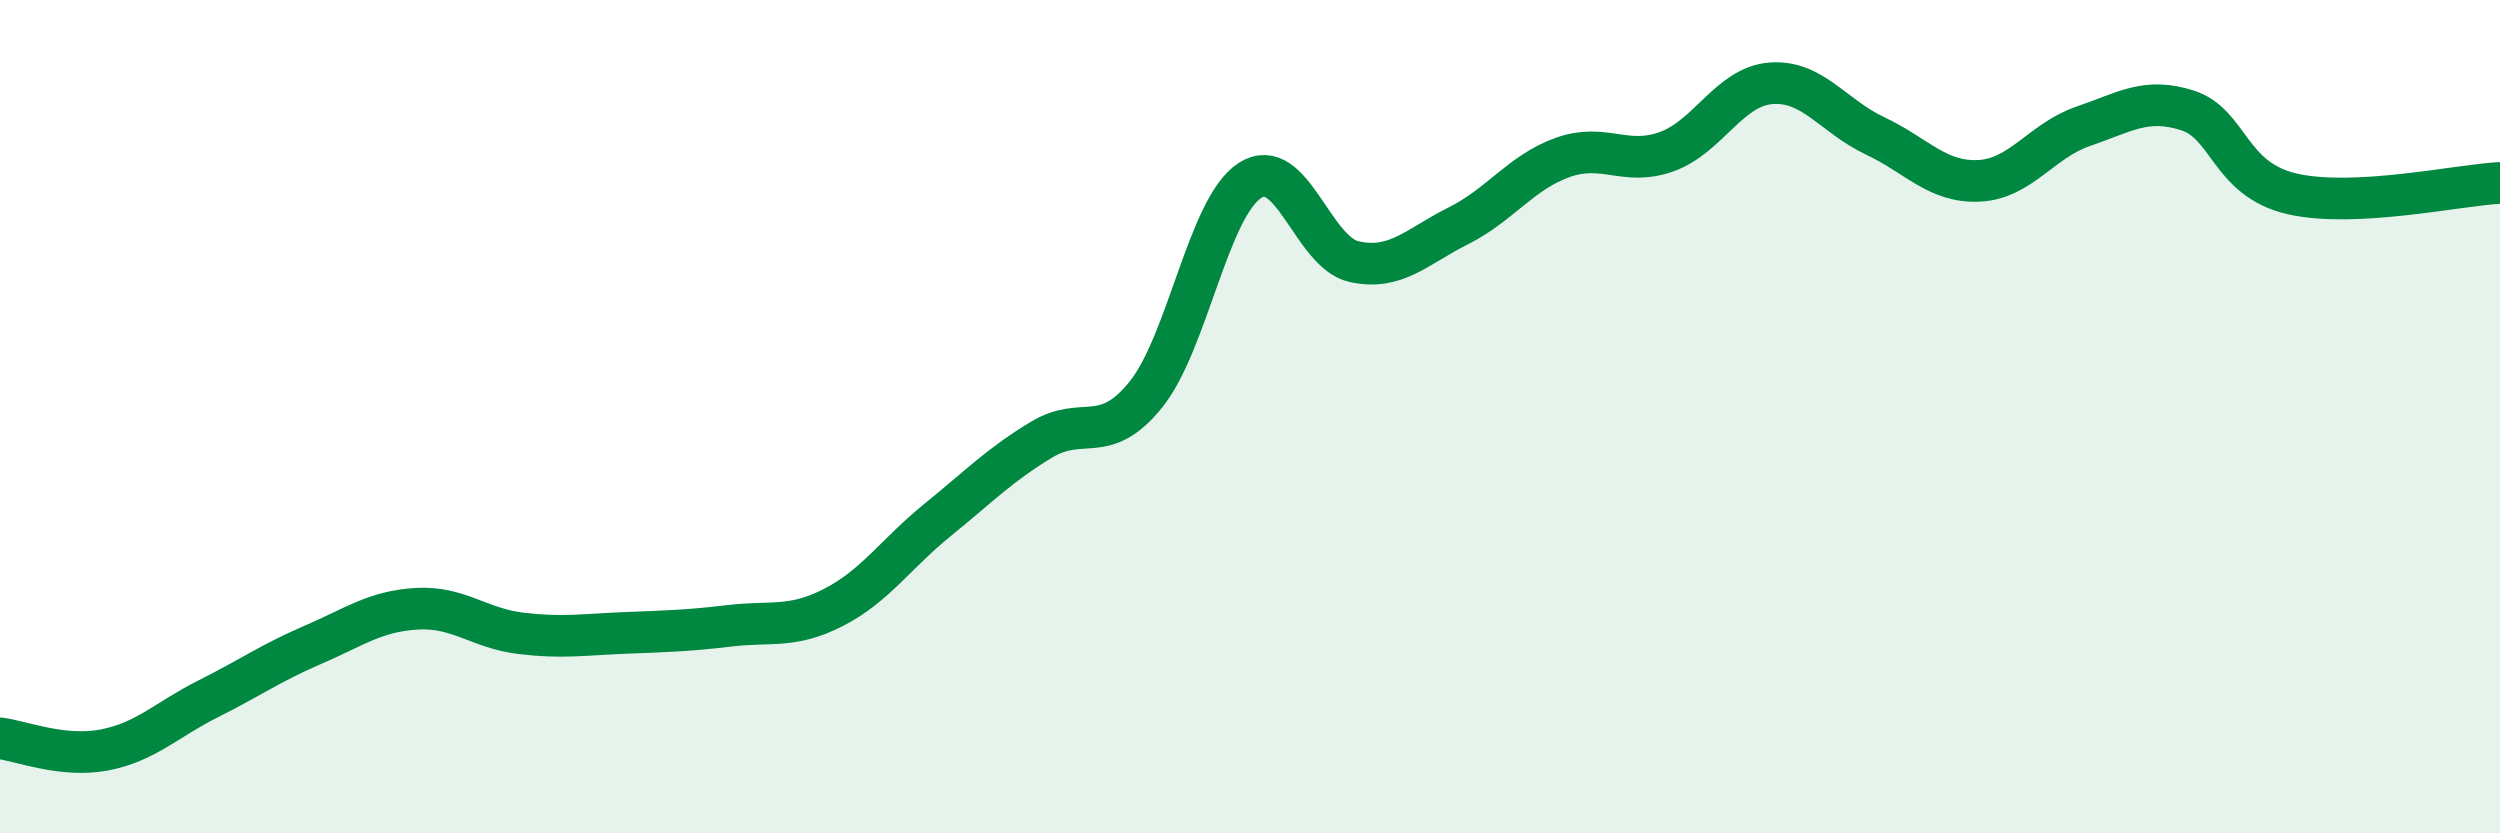
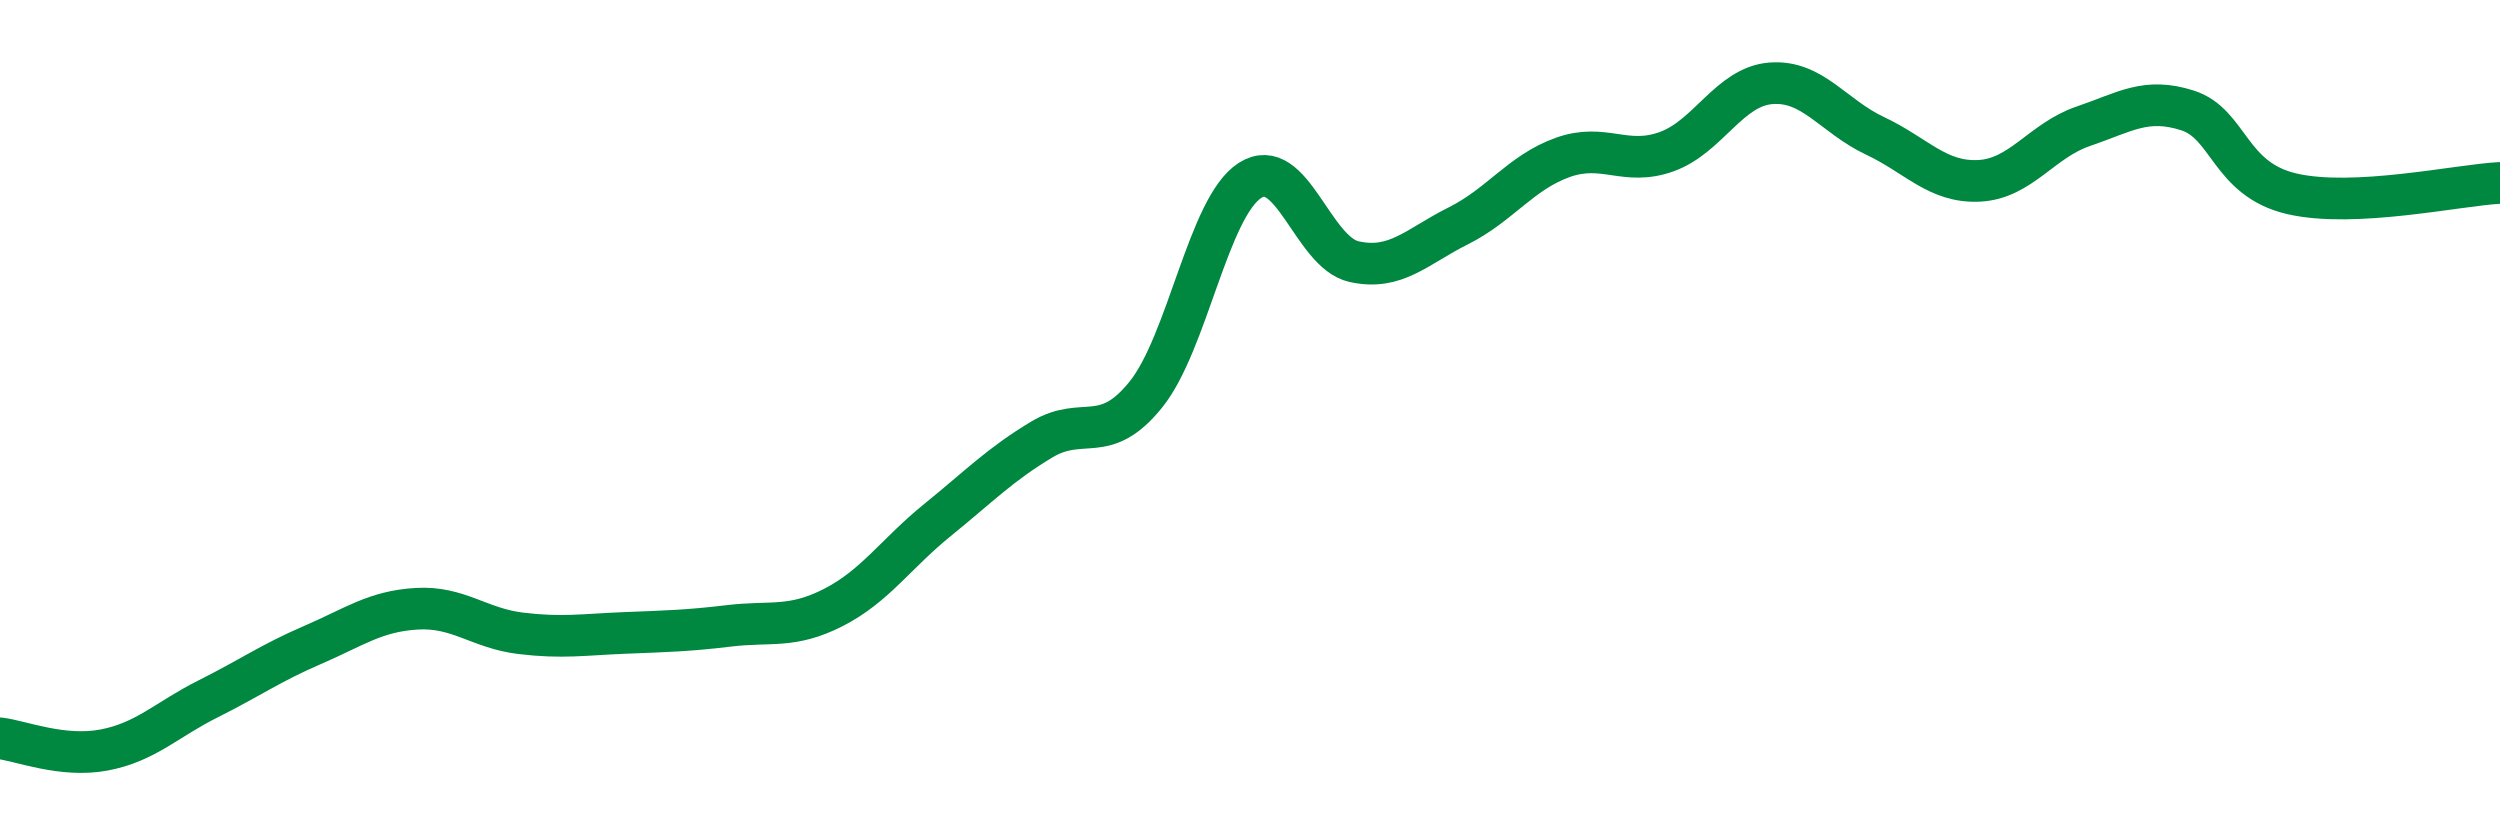
<svg xmlns="http://www.w3.org/2000/svg" width="60" height="20" viewBox="0 0 60 20">
-   <path d="M 0,17.72 C 0.5,17.78 1.5,18.19 2.5,18 C 3.5,17.81 4,17.27 5,16.77 C 6,16.27 6.5,15.91 7.5,15.48 C 8.5,15.05 9,14.67 10,14.61 C 11,14.55 11.5,15.08 12.5,15.2 C 13.5,15.32 14,15.23 15,15.19 C 16,15.15 16.5,15.14 17.5,15.02 C 18.5,14.9 19,15.09 20,14.58 C 21,14.07 21.5,13.29 22.5,12.48 C 23.5,11.67 24,11.15 25,10.55 C 26,9.95 26.5,10.71 27.5,9.47 C 28.5,8.23 29,4.97 30,4.33 C 31,3.69 31.5,6.06 32.5,6.28 C 33.5,6.5 34,5.92 35,5.42 C 36,4.92 36.5,4.14 37.5,3.78 C 38.5,3.42 39,4 40,3.64 C 41,3.28 41.5,2.08 42.5,2 C 43.5,1.92 44,2.79 45,3.26 C 46,3.73 46.5,4.39 47.5,4.34 C 48.5,4.29 49,3.37 50,3.03 C 51,2.69 51.5,2.33 52.5,2.65 C 53.5,2.97 53.5,4.3 55,4.65 C 56.5,5 59,4.44 60,4.39L60 20L0 20Z" fill="#008740" opacity="0.1" stroke-linecap="round" stroke-linejoin="round" />
  <path d="M 0,17.72 C 0.5,17.78 1.5,18.19 2.5,18 C 3.5,17.81 4,17.27 5,16.77 C 6,16.27 6.5,15.91 7.5,15.48 C 8.5,15.05 9,14.67 10,14.61 C 11,14.55 11.5,15.08 12.5,15.2 C 13.5,15.32 14,15.23 15,15.19 C 16,15.15 16.5,15.14 17.5,15.02 C 18.5,14.9 19,15.09 20,14.58 C 21,14.07 21.5,13.29 22.5,12.48 C 23.5,11.67 24,11.15 25,10.55 C 26,9.95 26.5,10.71 27.5,9.47 C 28.5,8.23 29,4.97 30,4.33 C 31,3.69 31.5,6.06 32.5,6.28 C 33.5,6.5 34,5.92 35,5.42 C 36,4.92 36.5,4.14 37.5,3.78 C 38.5,3.42 39,4 40,3.64 C 41,3.28 41.5,2.08 42.5,2 C 43.5,1.92 44,2.79 45,3.26 C 46,3.73 46.5,4.39 47.5,4.34 C 48.5,4.29 49,3.37 50,3.03 C 51,2.69 51.5,2.33 52.5,2.65 C 53.5,2.97 53.5,4.3 55,4.65 C 56.5,5 59,4.44 60,4.39" stroke="#008740" stroke-width="1" fill="none" stroke-linecap="round" stroke-linejoin="round" />
</svg>